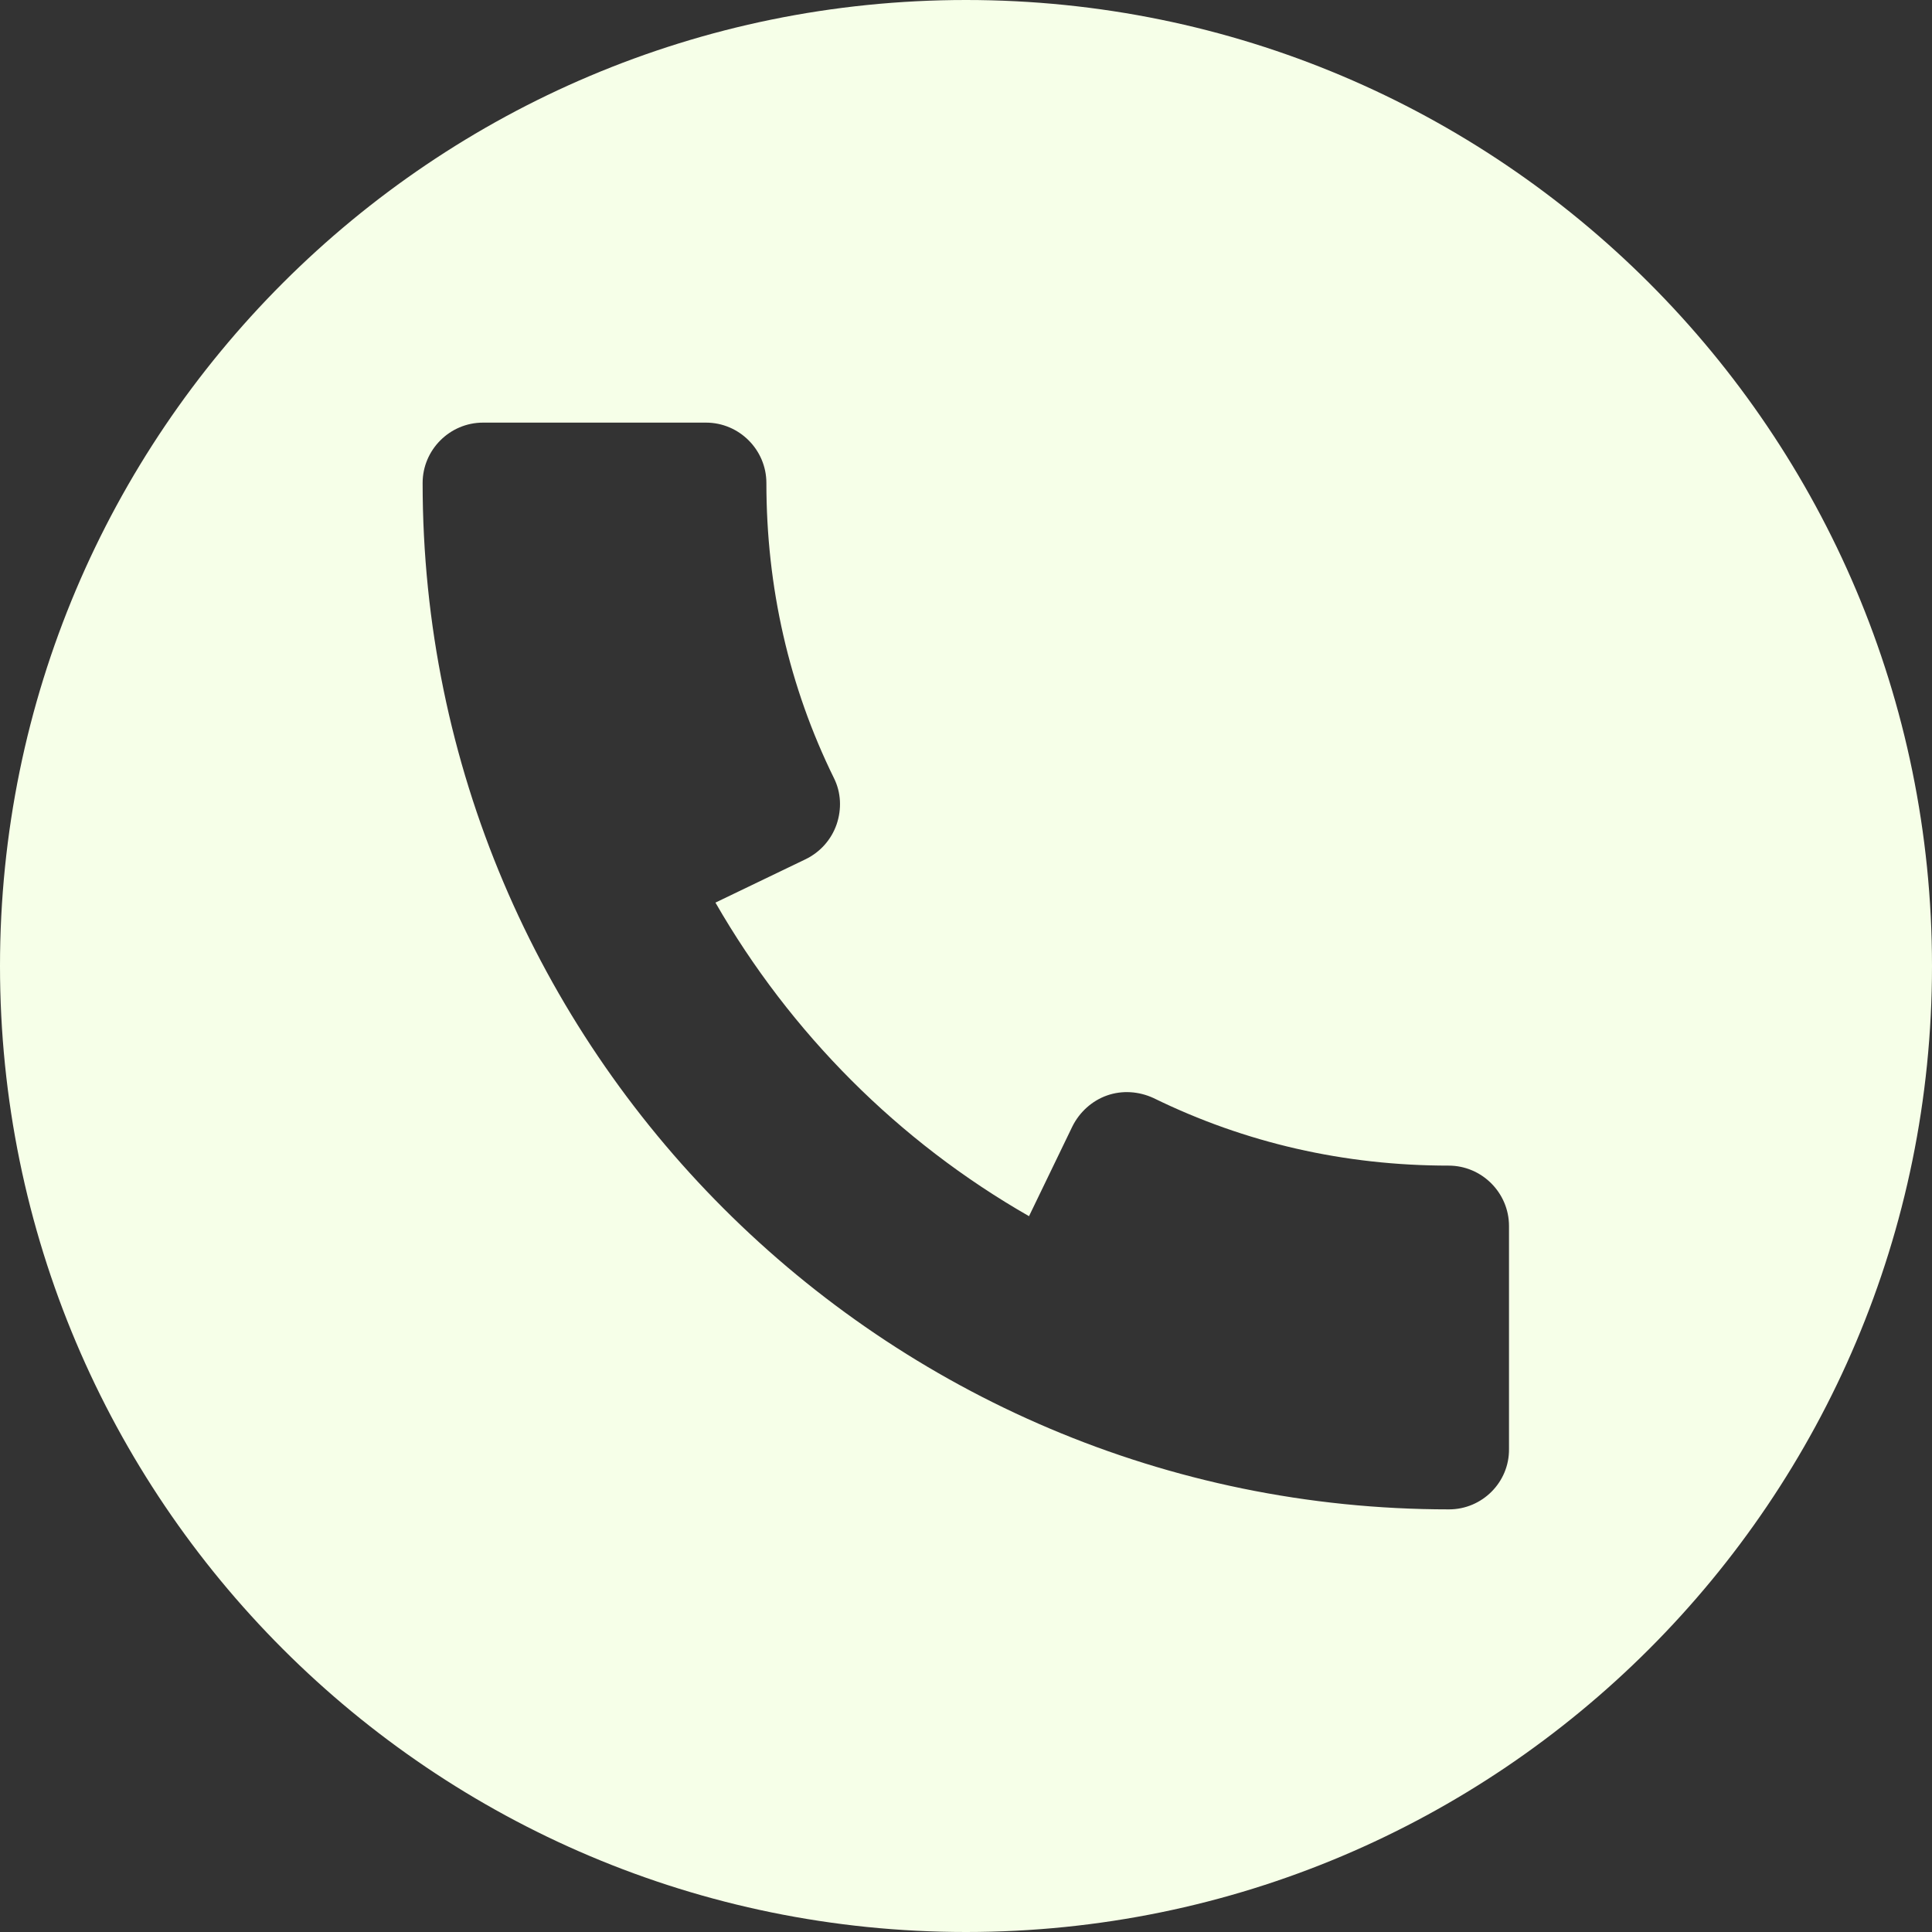
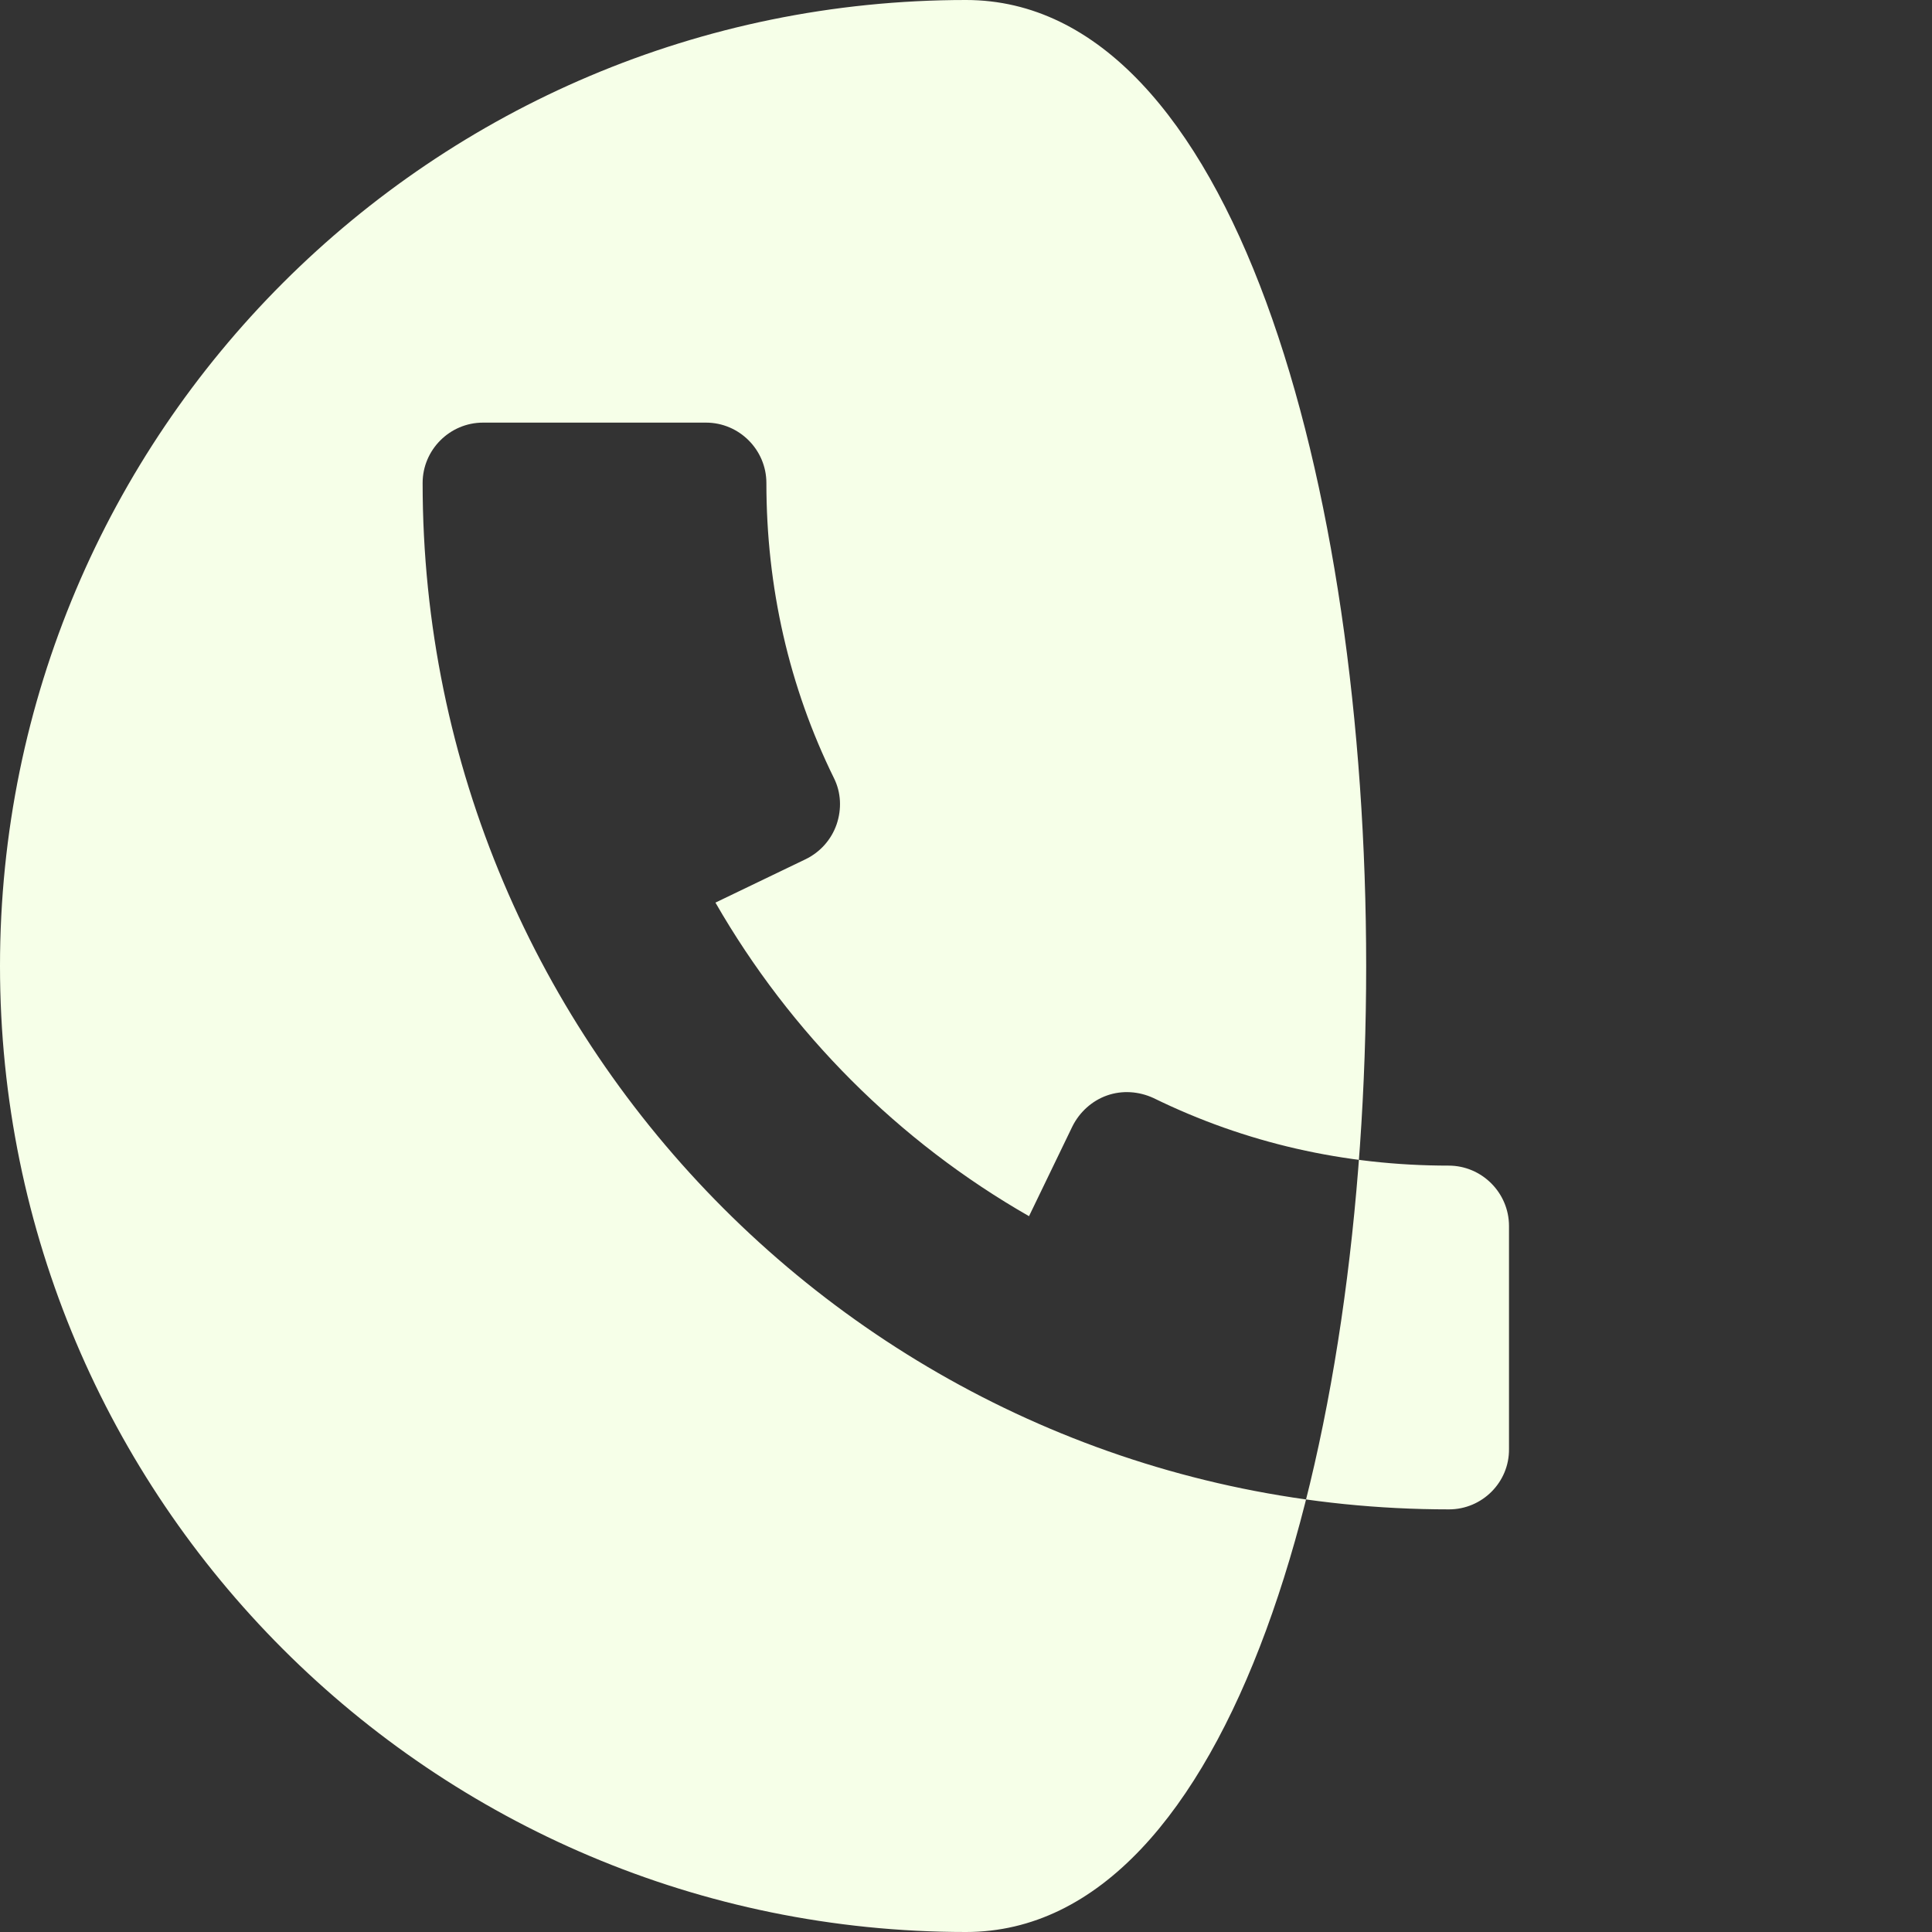
<svg xmlns="http://www.w3.org/2000/svg" version="1.1" id="Capa_1" x="0px" y="0px" viewBox="0 0 512 512" style="enable-background:new 0 0 512 512;" xml:space="preserve">
  <rect x="0" y="0" width="512" height="512" fill="#333333" stroke="none" />
  <style type="text/css">
	.st0{fill:#F6FFE8;}
</style>
  <g>
    <g>
-       <path class="st0" d="M256,0C114.6,0,0,114.6,0,256s114.6,256,256,256s256-114.6,256-256S397.4,0,256,0z M384,400    c-150,0-272-122-272-272c0-8.8,7.2-16,16-16h59.1c8.8,0,16,7.2,16,16c0,27.6,6,54,17.9,78.2c1.9,3.8,2.1,8.2,0.7,12.3    c-1.4,4-4.3,7.3-8.2,9.2l-23.9,11.5c19.9,34.6,48.5,63.3,83.1,83.1l11.5-23.8c1.9-3.8,5.2-6.8,9.2-8.2c4-1.4,8.4-1.1,12.3,0.7    c24.3,11.9,50.6,17.9,78.2,17.9c8.8,0,16,7.2,16,16V384h0C400,392.8,392.8,400,384,400z" />
+       <path class="st0" d="M256,0C114.6,0,0,114.6,0,256s114.6,256,256,256S397.4,0,256,0z M384,400    c-150,0-272-122-272-272c0-8.8,7.2-16,16-16h59.1c8.8,0,16,7.2,16,16c0,27.6,6,54,17.9,78.2c1.9,3.8,2.1,8.2,0.7,12.3    c-1.4,4-4.3,7.3-8.2,9.2l-23.9,11.5c19.9,34.6,48.5,63.3,83.1,83.1l11.5-23.8c1.9-3.8,5.2-6.8,9.2-8.2c4-1.4,8.4-1.1,12.3,0.7    c24.3,11.9,50.6,17.9,78.2,17.9c8.8,0,16,7.2,16,16V384h0C400,392.8,392.8,400,384,400z" />
    </g>
  </g>
</svg>